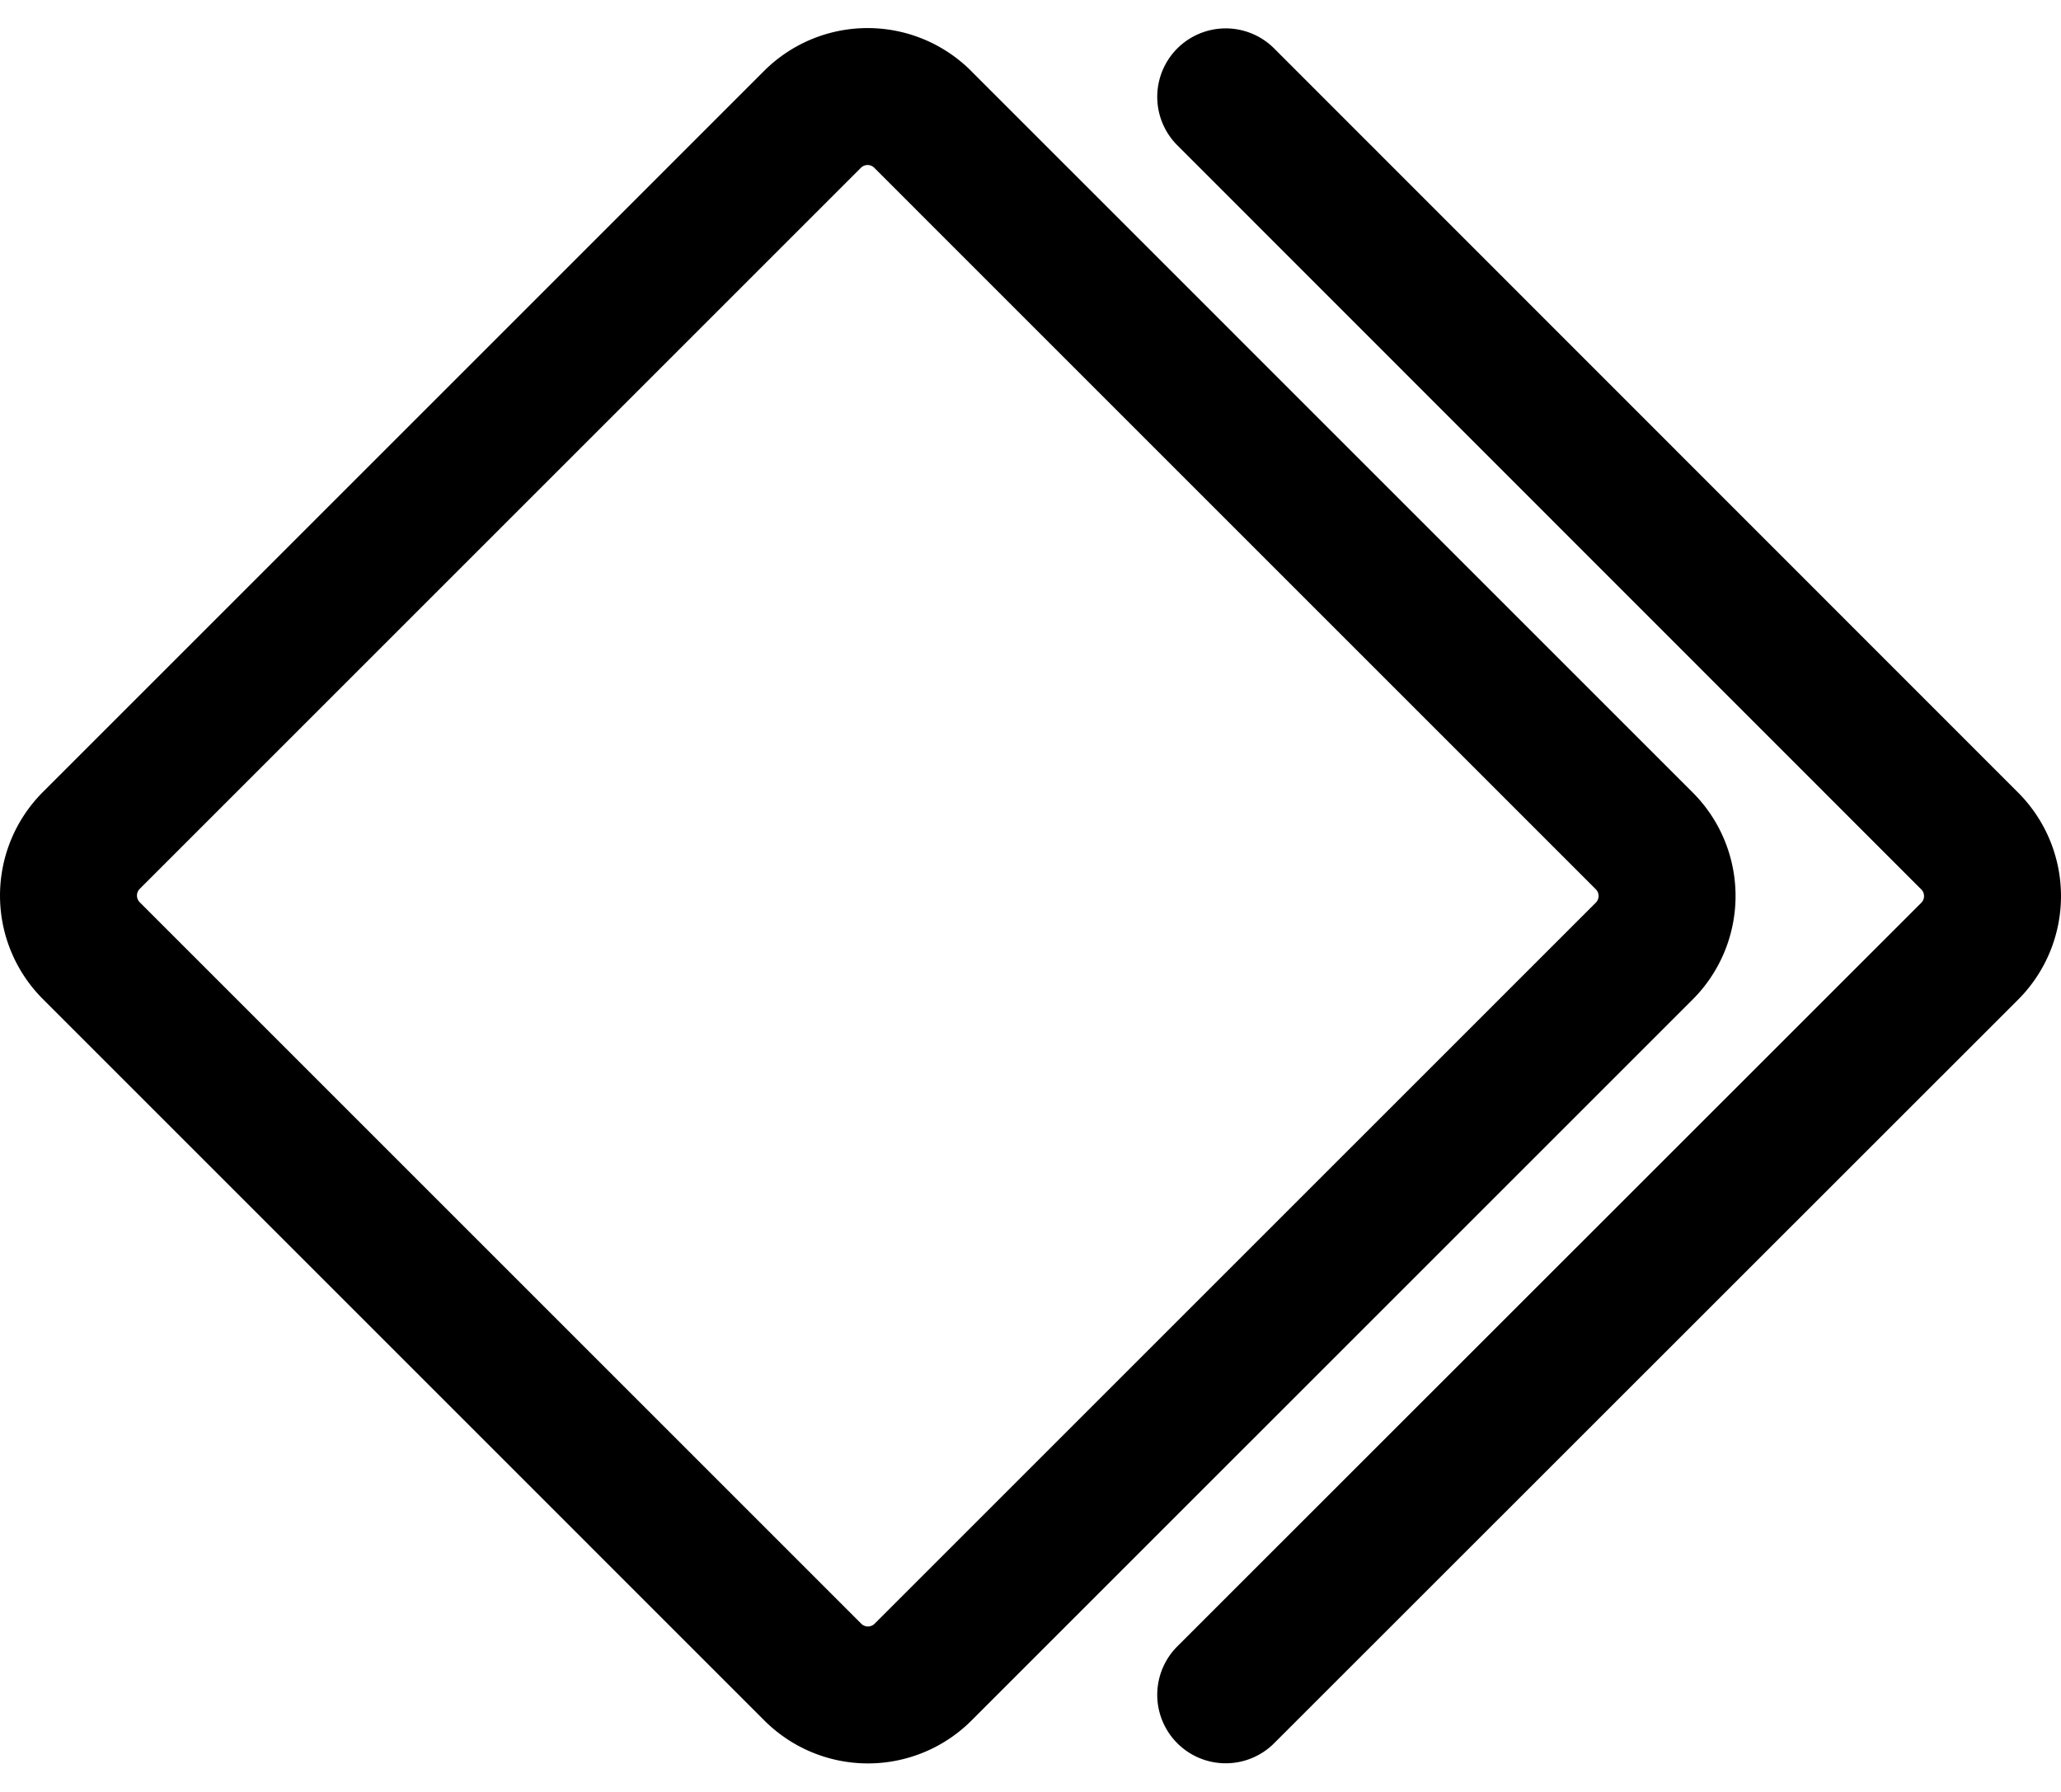
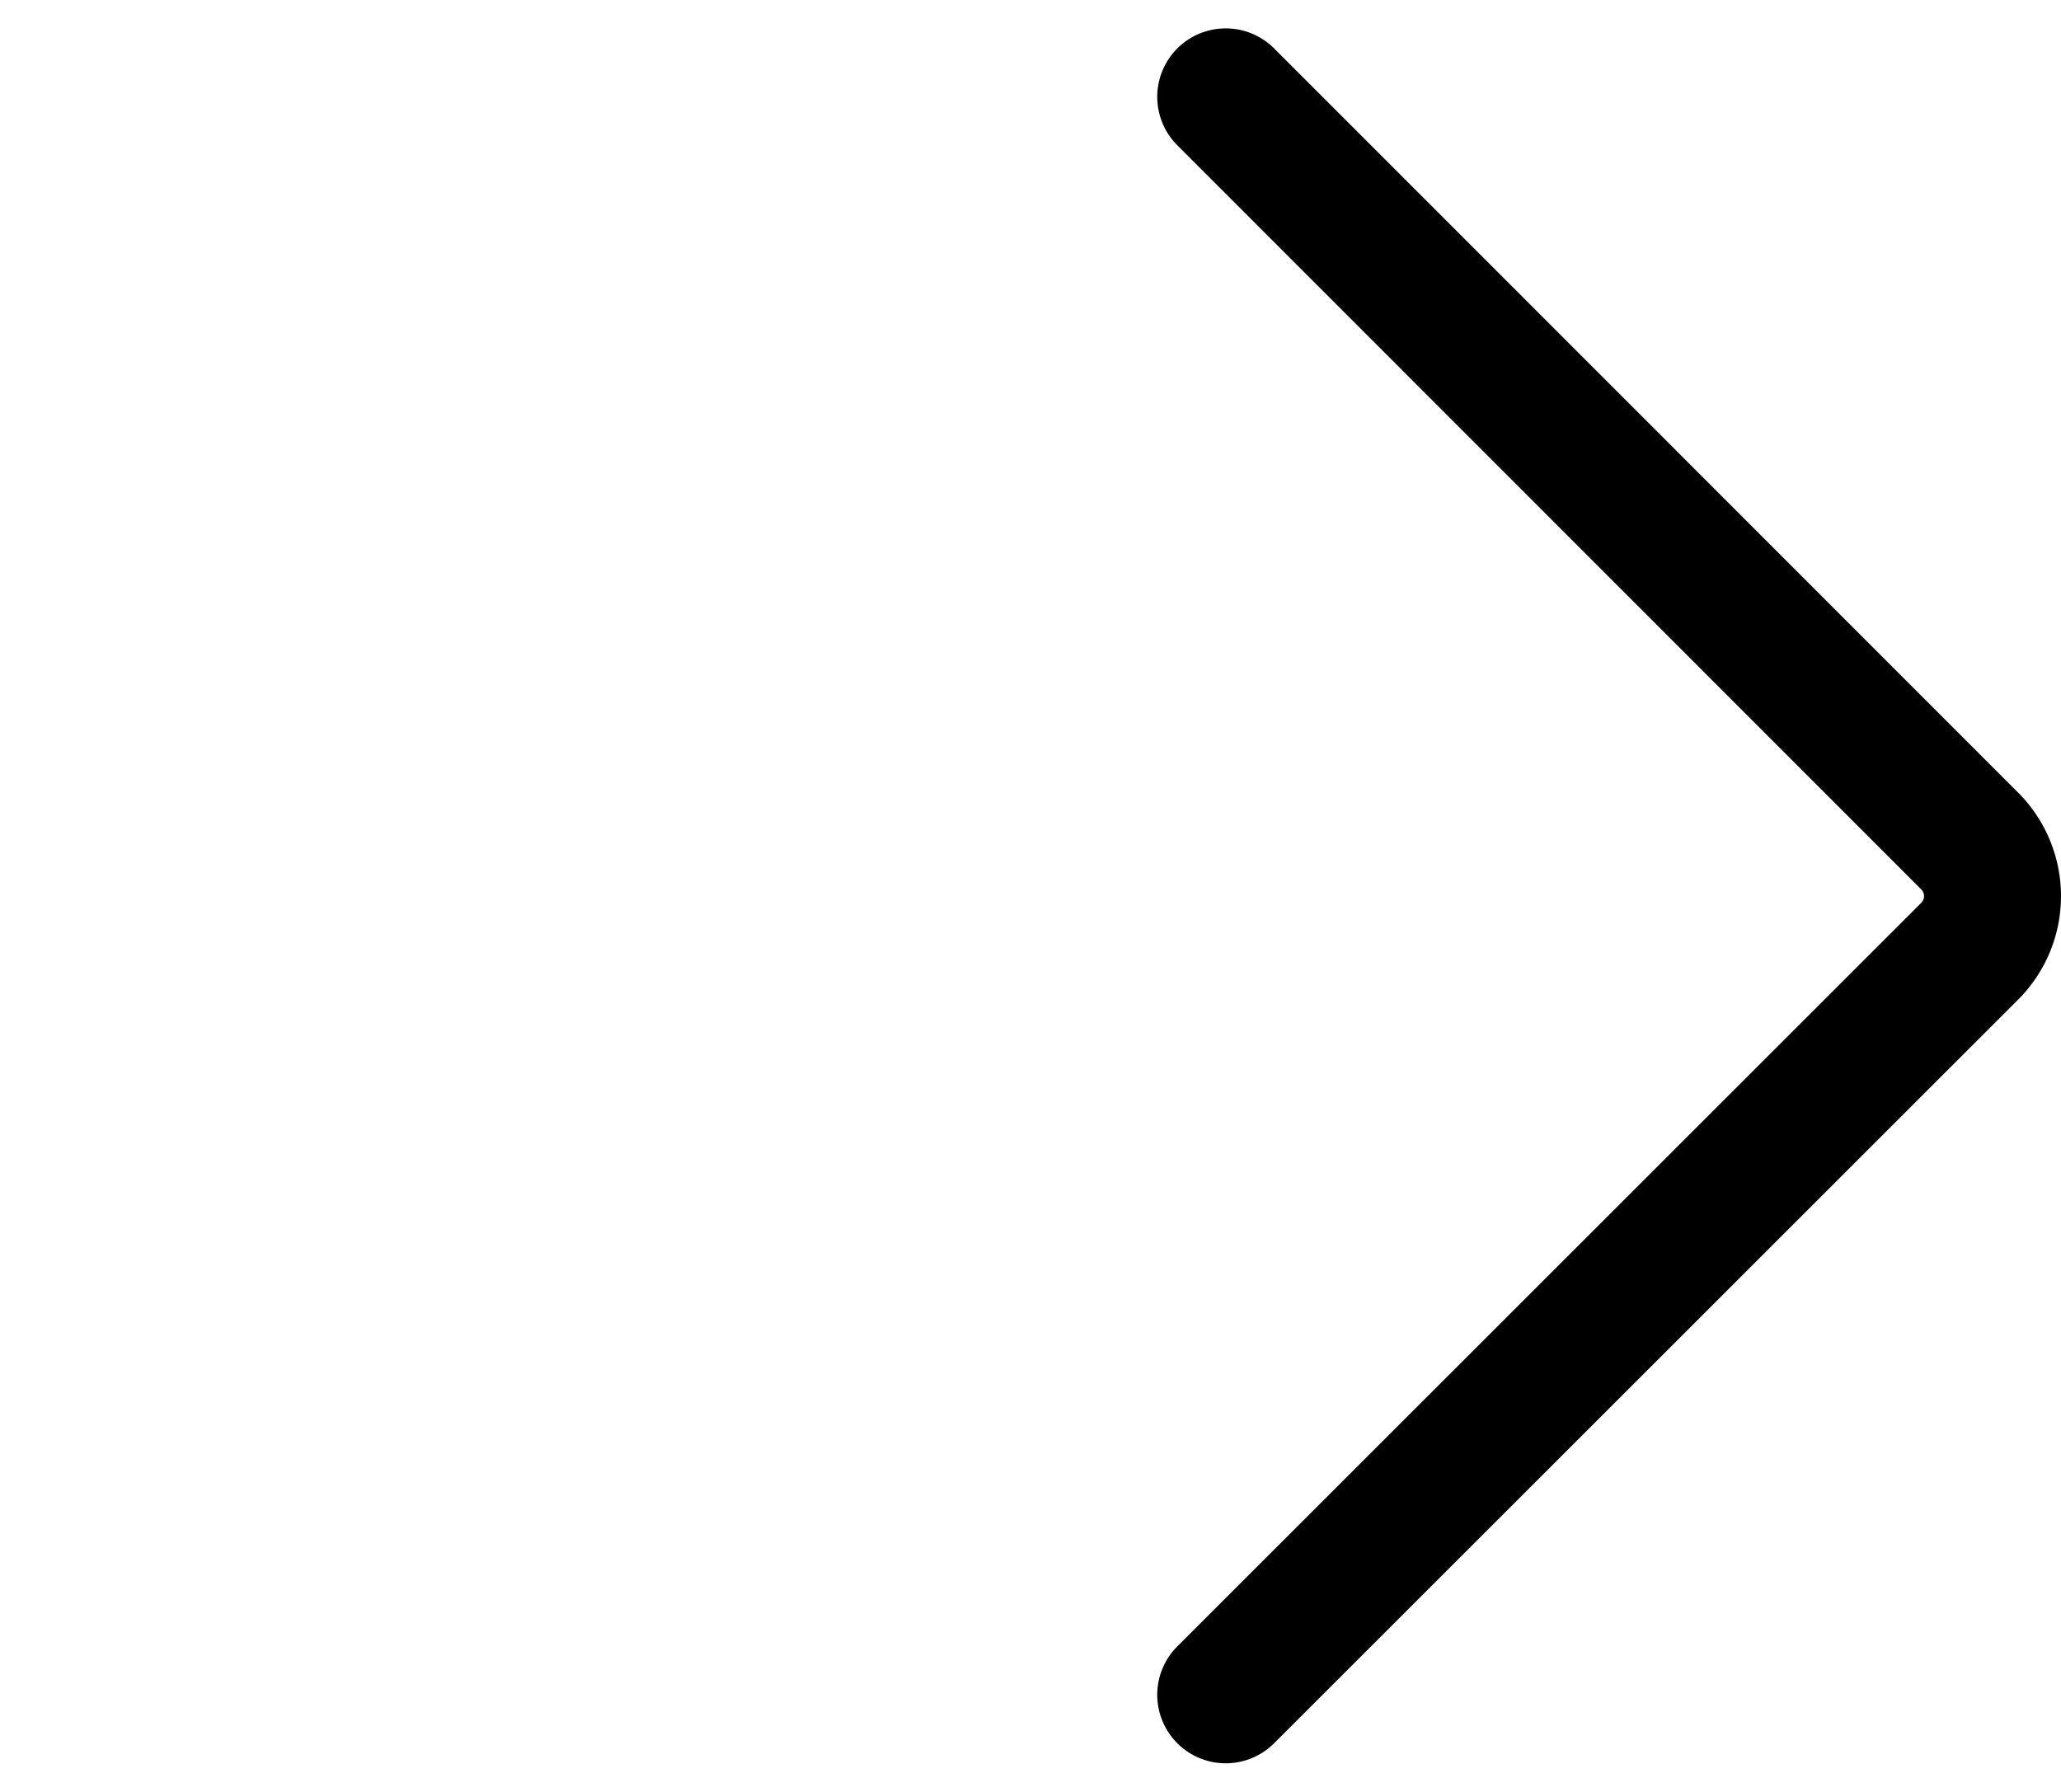
<svg xmlns="http://www.w3.org/2000/svg" width="60.193" height="52.333" viewBox="0 0 60.193 52.333">
  <g id="Group_2" data-name="Group 2" transform="translate(-473 -257.461)">
-     <path id="Path_13" data-name="Path 13" d="M46.9,35.148,67.97,56.219a2.277,2.277,0,0,1,0,3.222L46.91,80.5a2.277,2.277,0,0,1-3.222,0L22.618,59.429a2.277,2.277,0,0,1,0-3.222l21.06-21.06a2.277,2.277,0,0,1,3.222,0Z" transform="translate(453.05 225.802)" fill="none" stroke="#000" stroke-linecap="round" stroke-linejoin="round" stroke-width="4" />
    <path id="Path_14" data-name="Path 14" d="M111.02,34.5l21.727,21.735a2.277,2.277,0,0,1,0,3.222L111.02,81.176" transform="translate(397.778 225.79)" fill="none" stroke="#000" stroke-linecap="round" stroke-linejoin="round" stroke-width="4" />
  </g>
</svg>